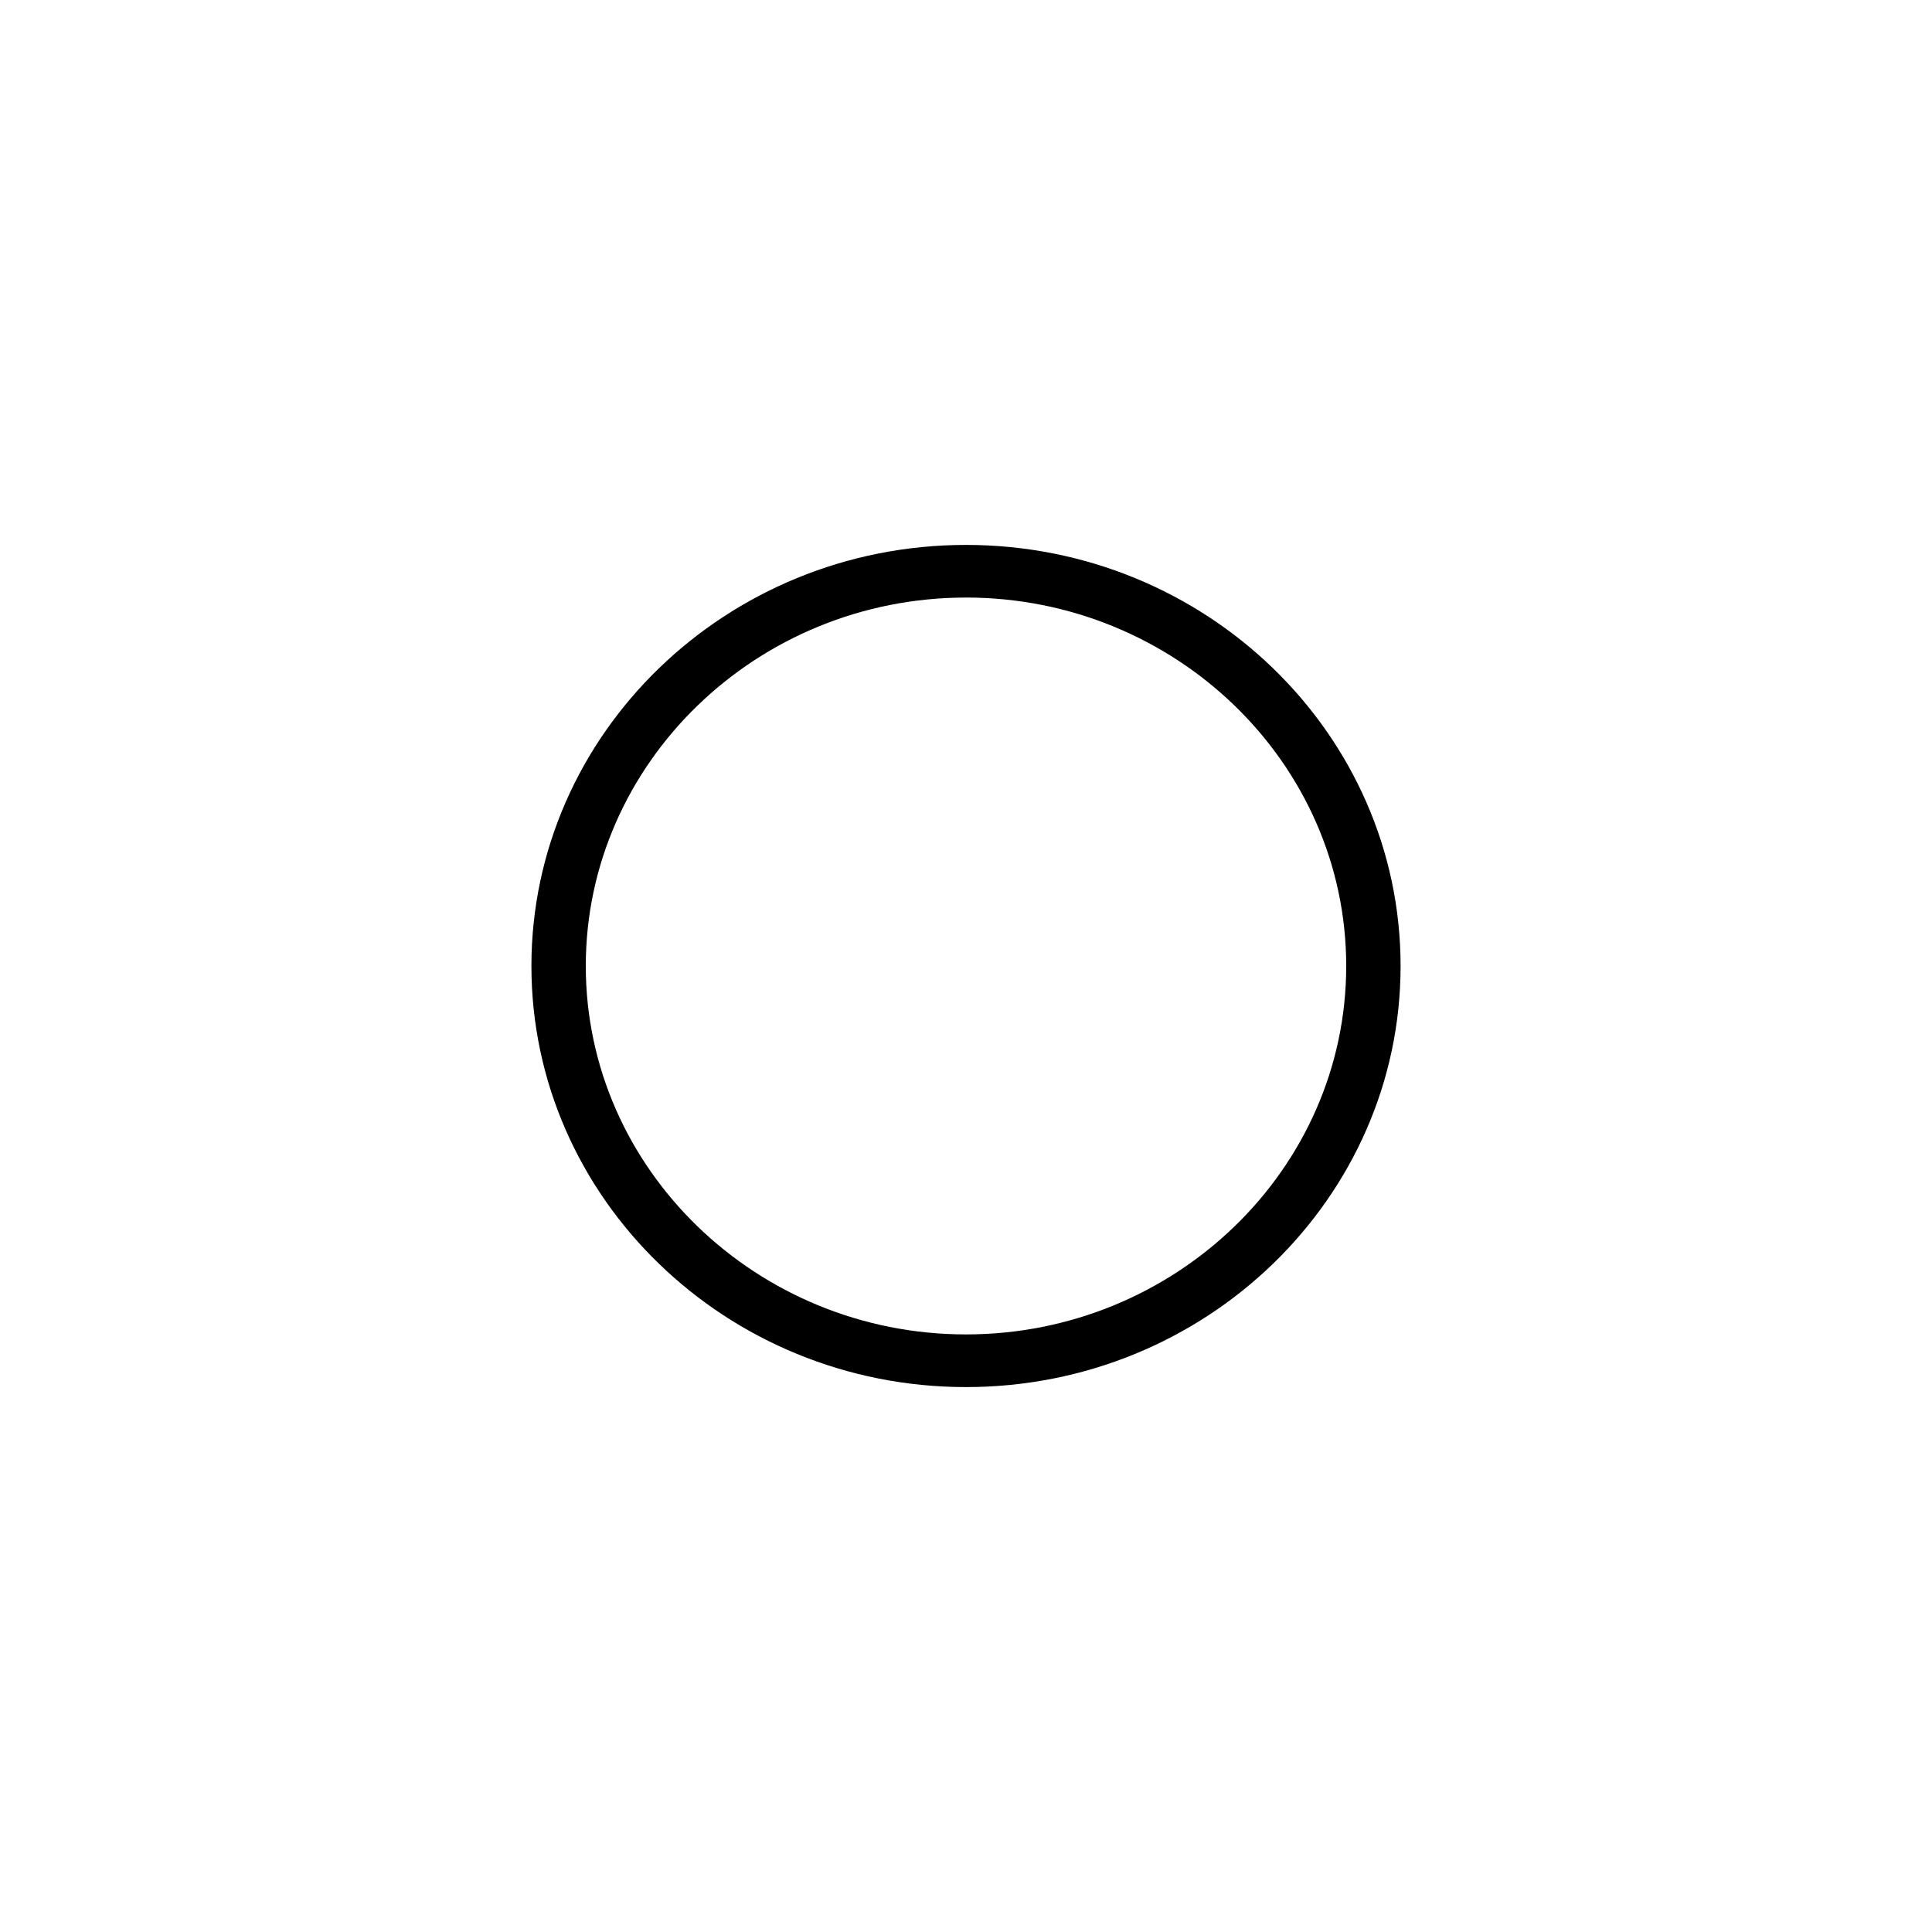
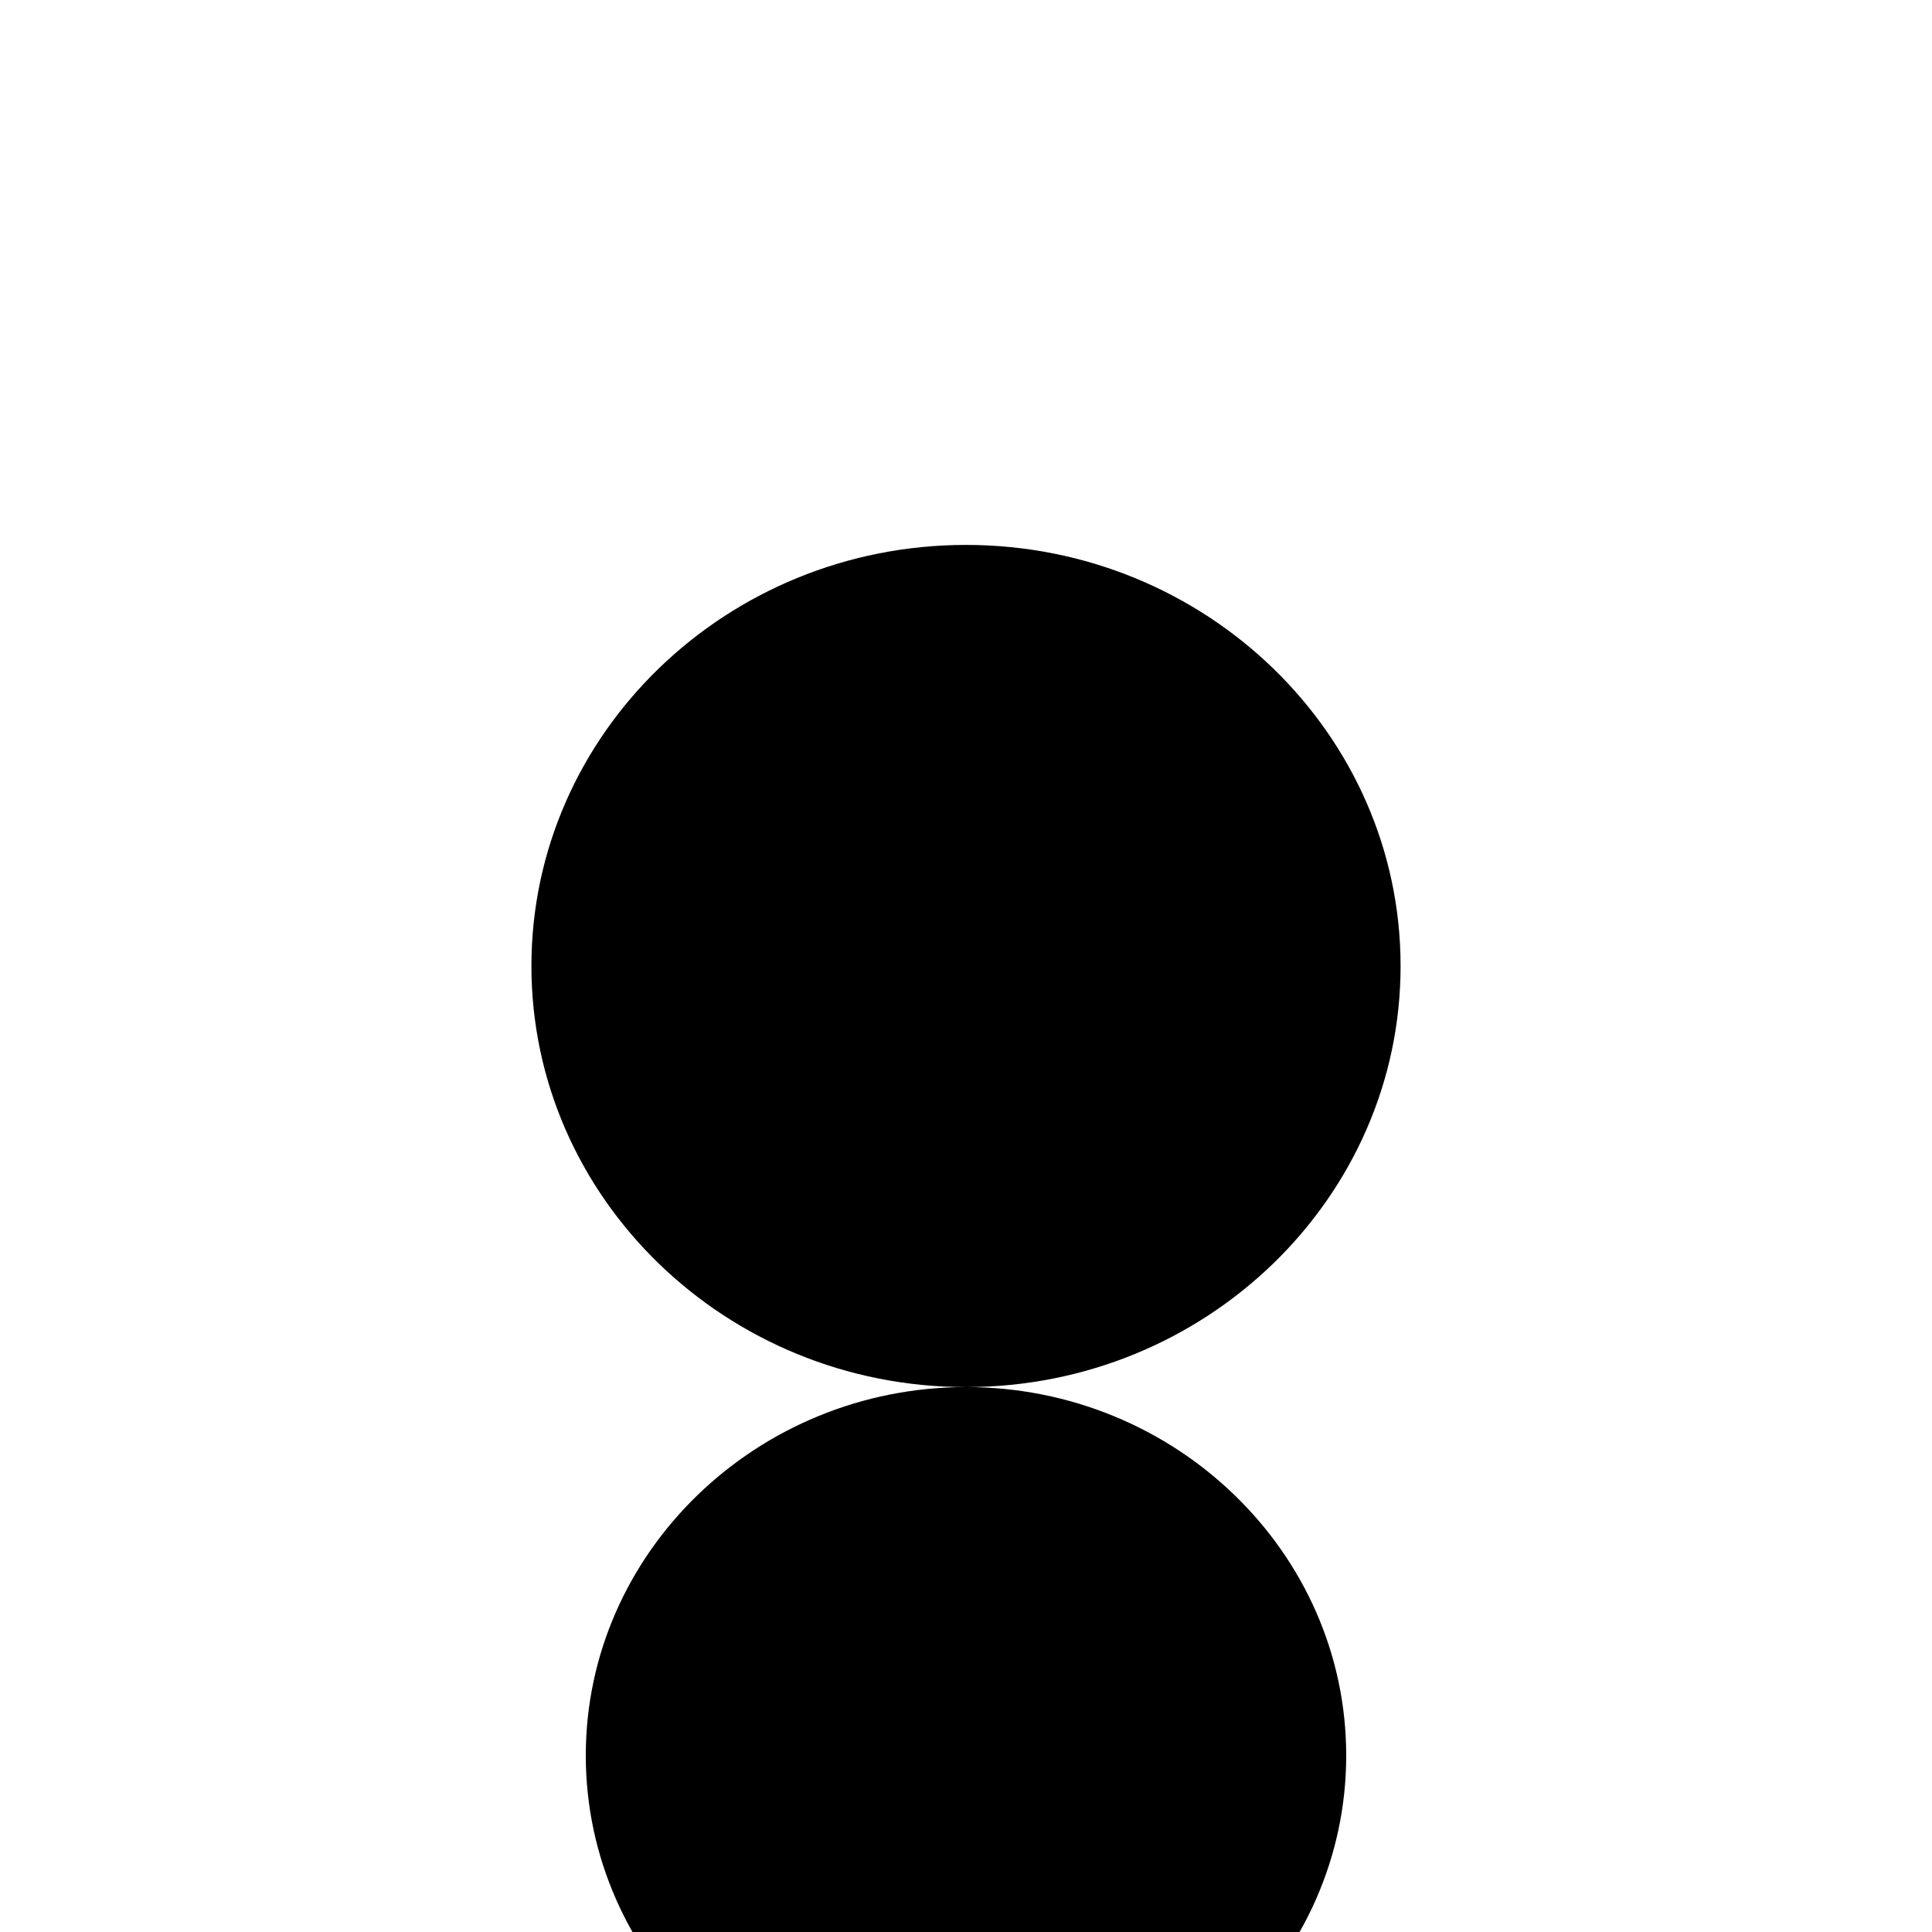
<svg xmlns="http://www.w3.org/2000/svg" fill="#000000" width="800px" height="800px" version="1.1" viewBox="144 144 512 512">
-   <path d="m400 511.59c-63.531 0-115.17-50.078-115.17-111.59s51.641-111.59 115.17-111.59c63.527 0 115.17 50.078 115.17 111.59 0 61.512-51.641 111.59-115.17 111.59zm0-209.23c-55.418 0-100.76 43.832-100.76 97.637 0 53.809 45.344 97.637 100.76 97.637s100.76-43.781 100.76-97.637c0-53.859-45.344-97.641-100.76-97.641z" />
+   <path d="m400 511.59c-63.531 0-115.17-50.078-115.17-111.59s51.641-111.59 115.17-111.59c63.527 0 115.17 50.078 115.17 111.59 0 61.512-51.641 111.59-115.17 111.59zc-55.418 0-100.76 43.832-100.76 97.637 0 53.809 45.344 97.637 100.76 97.637s100.76-43.781 100.76-97.637c0-53.859-45.344-97.641-100.76-97.641z" />
</svg>